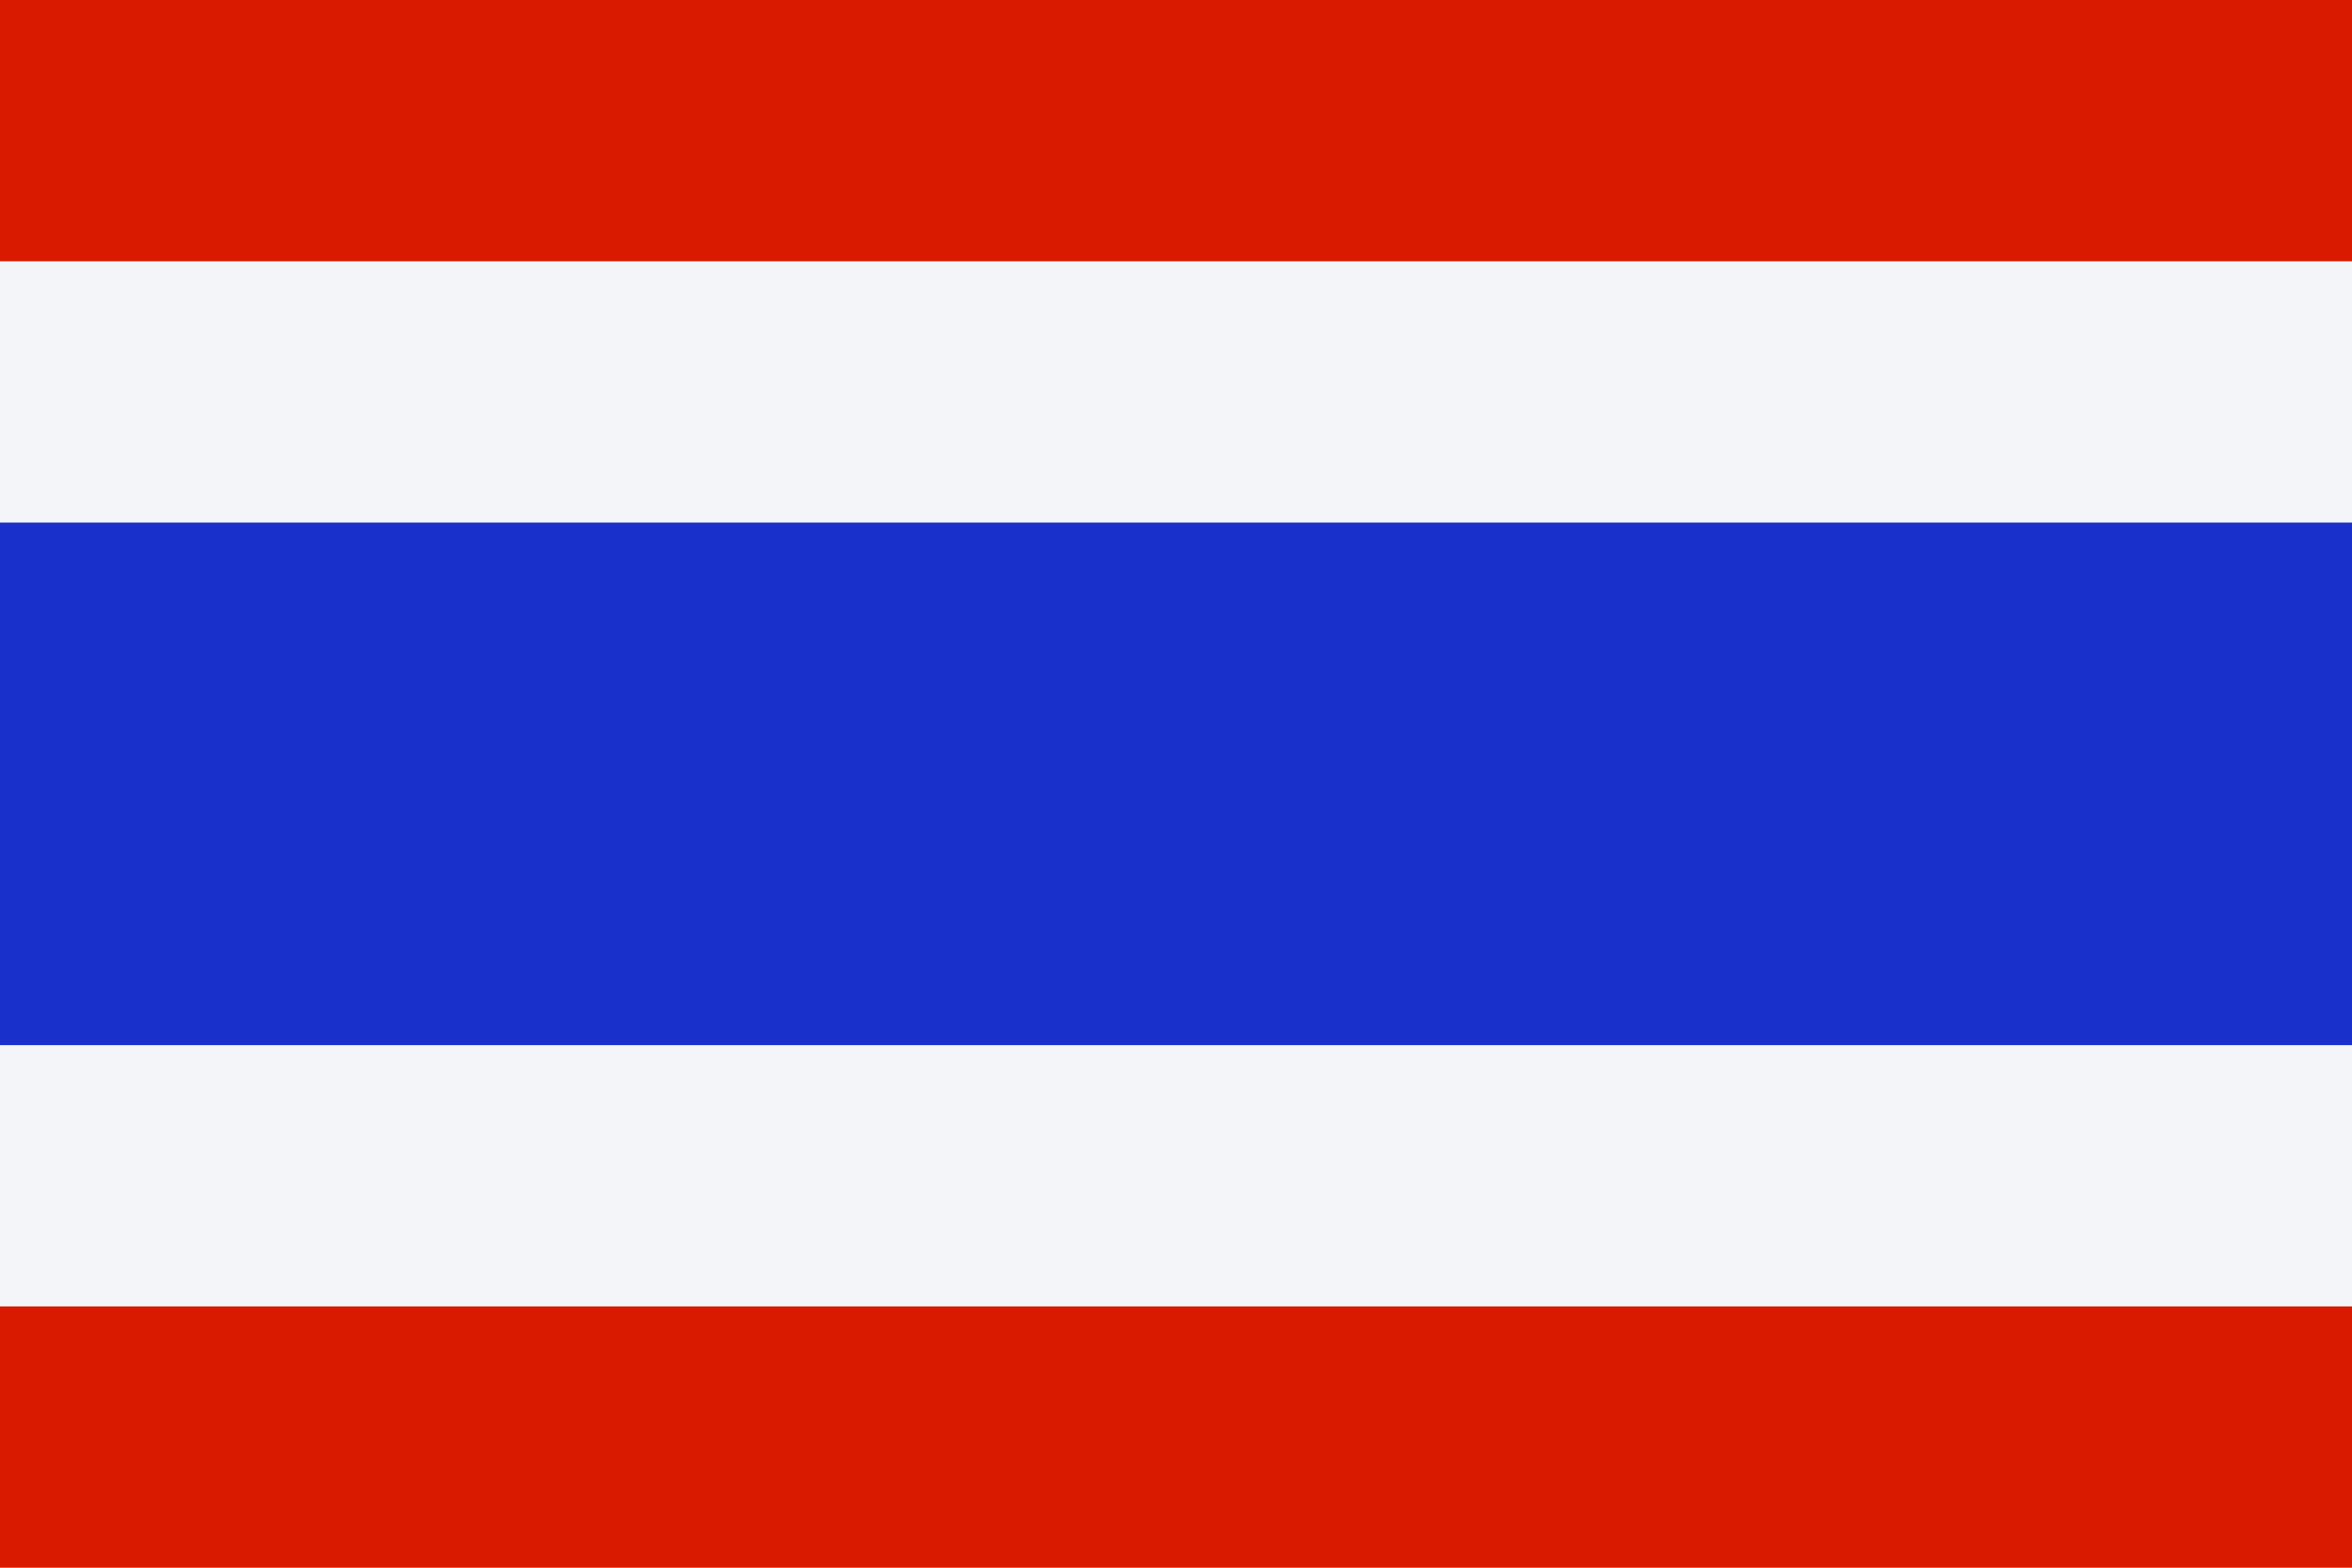
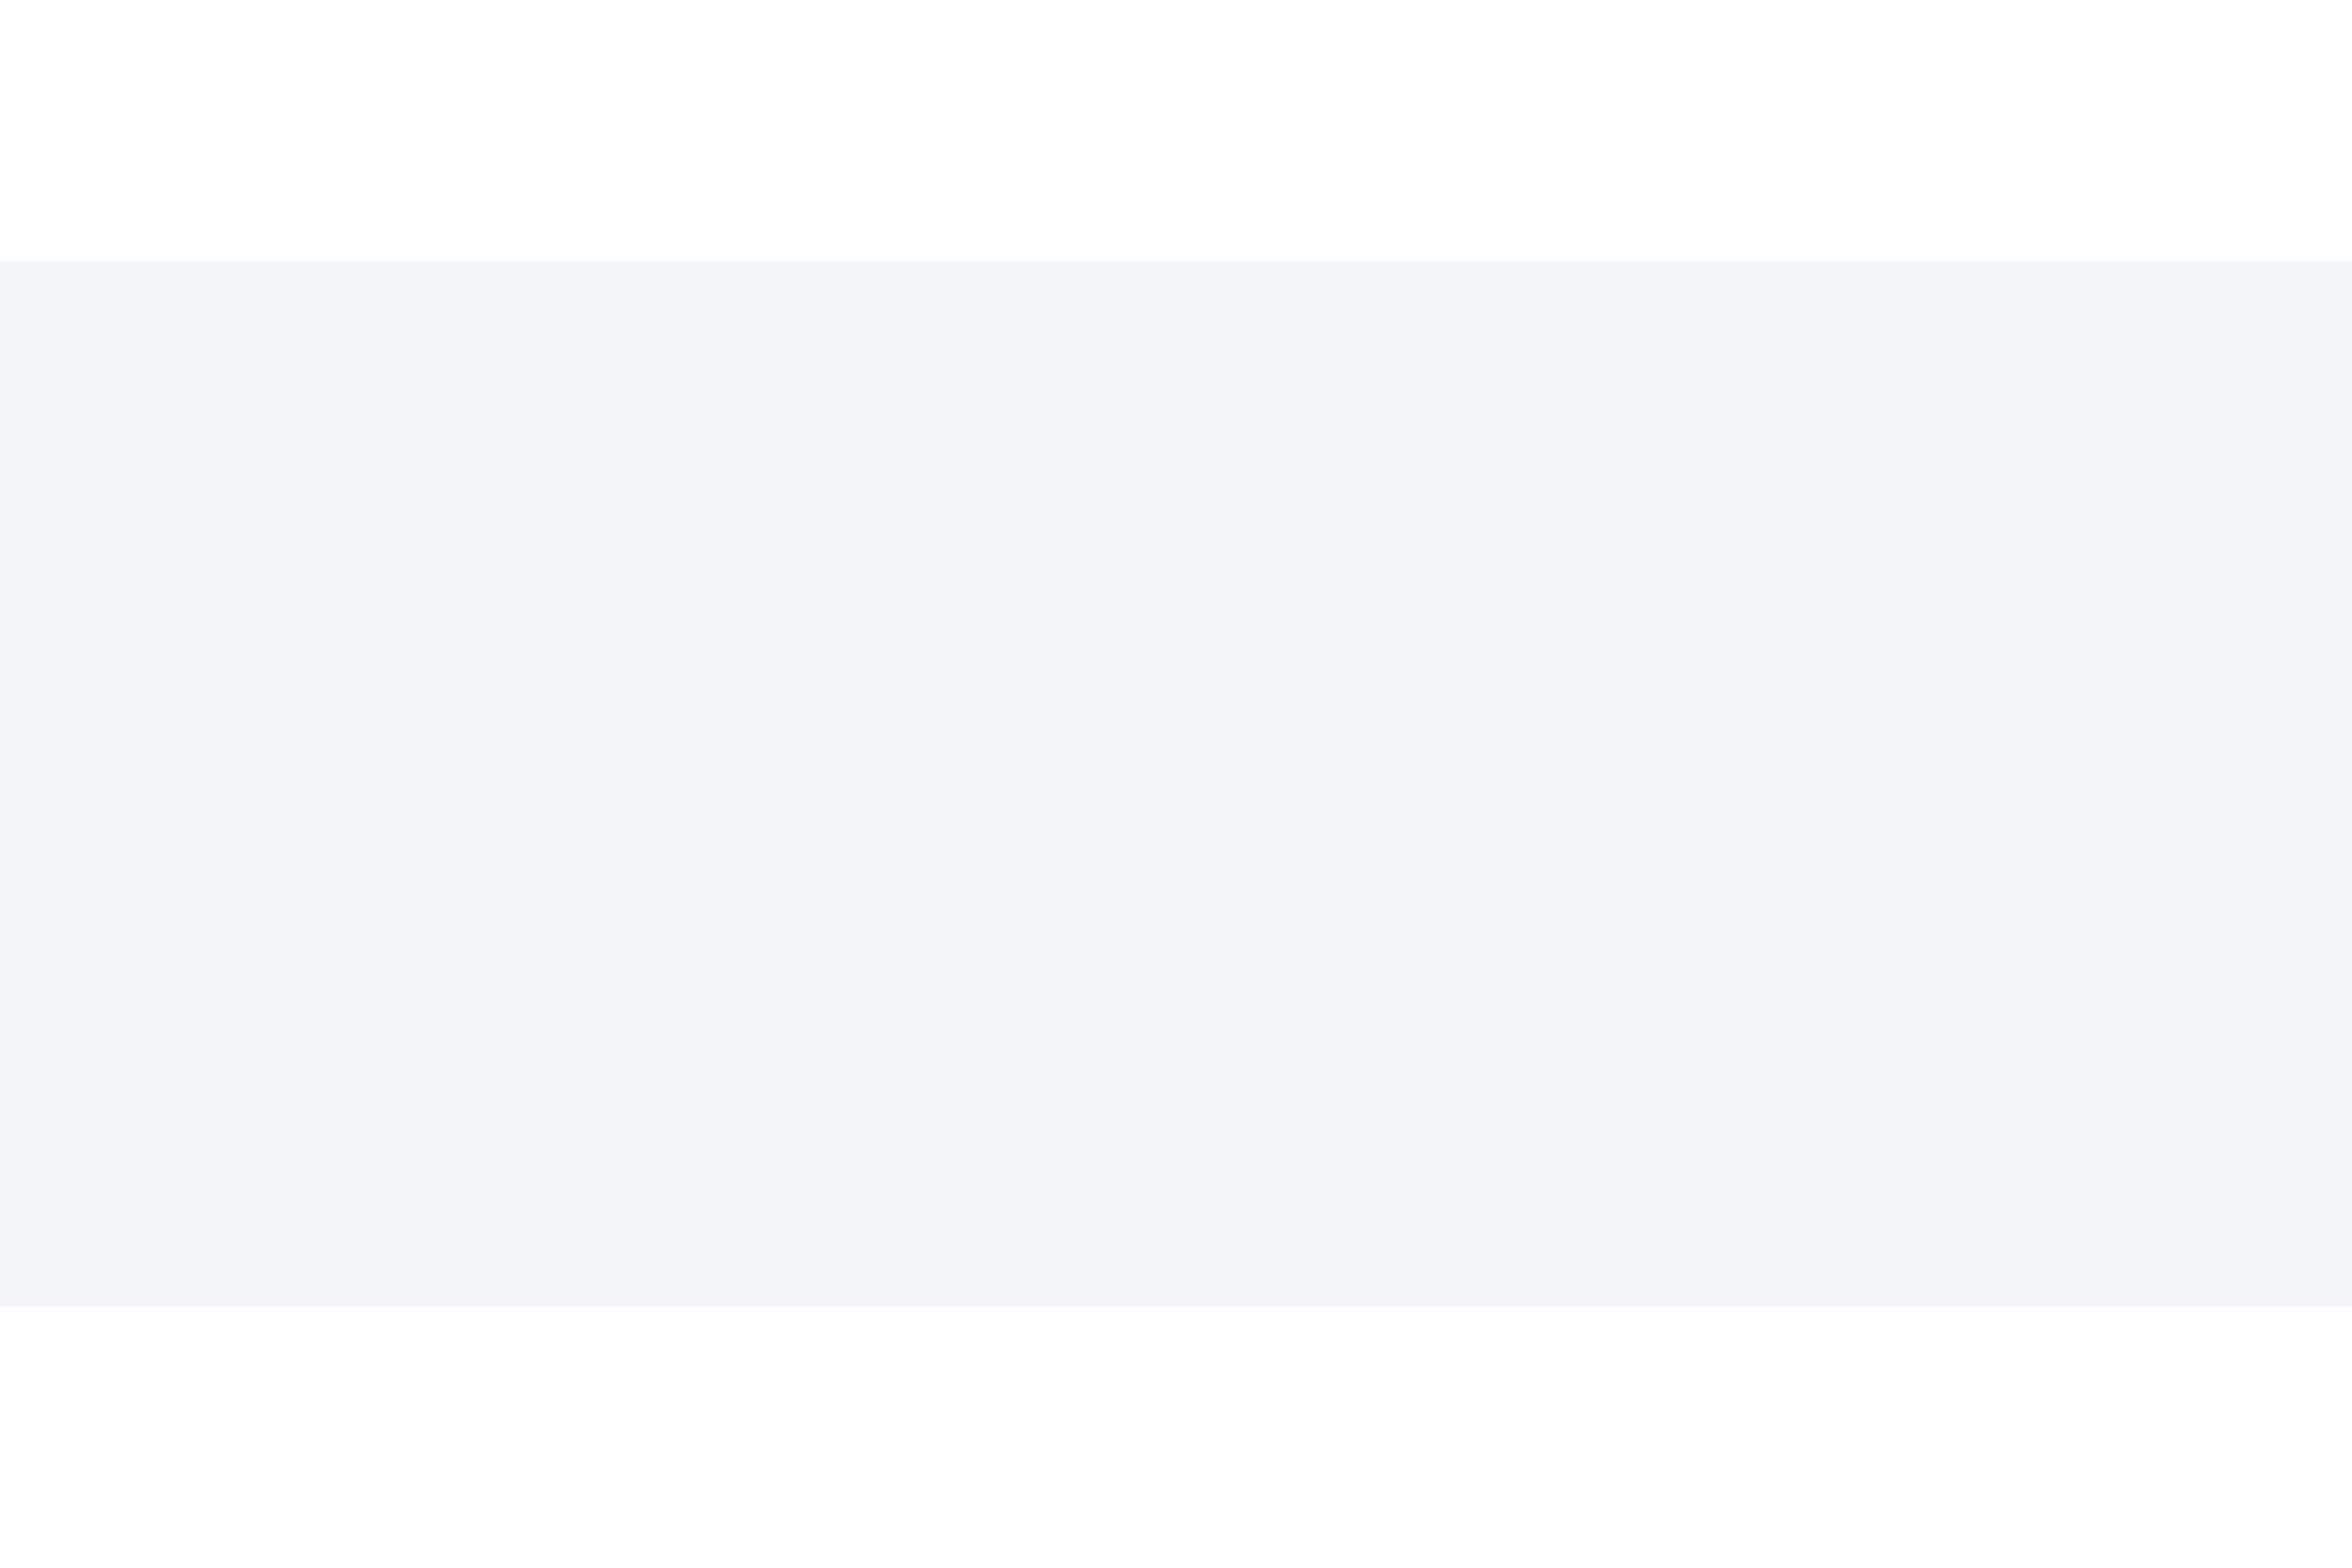
<svg xmlns="http://www.w3.org/2000/svg" xmlns:ns1="http://www.inkscape.org/namespaces/inkscape" xmlns:ns2="http://sodipodi.sourceforge.net/DTD/sodipodi-0.dtd" ns1:version="1.0 (4035a4fb49, 2020-05-01)" ns2:docname="th.svg" id="svg8" version="1.1" height="600" width="900">
  <defs id="defs12" />
  <ns2:namedview ns1:lockguides="false" ns1:current-layer="svg8" ns1:window-maximized="1" ns1:window-y="-8" ns1:window-x="-8" ns1:cy="287.03379" ns1:cx="284.84271" ns1:zoom="1.1655556" showgrid="false" id="namedview10" ns1:window-height="1017" ns1:window-width="1920" ns1:pageshadow="2" ns1:pageopacity="0" guidetolerance="10" gridtolerance="10" objecttolerance="10" borderopacity="1" bordercolor="#666666" pagecolor="#ffffff" />
-   <path style="fill:#d91900;fill-opacity:1;stroke-width:1.001" id="path2" d="M 0,0 H 902.574 V 600 H 0 Z" fill="#A51931" />
  <path style="stroke-width:1.001" id="path4" d="M 0,100 H 902.574 V 500 H 0 Z" fill="#f4f5f8" />
-   <path style="fill:#1930cb;fill-opacity:1;stroke-width:1.002" id="path6" d="M 0,200 H 903.432 V 400 H 0 Z" fill="#2D2A4A" />
</svg>